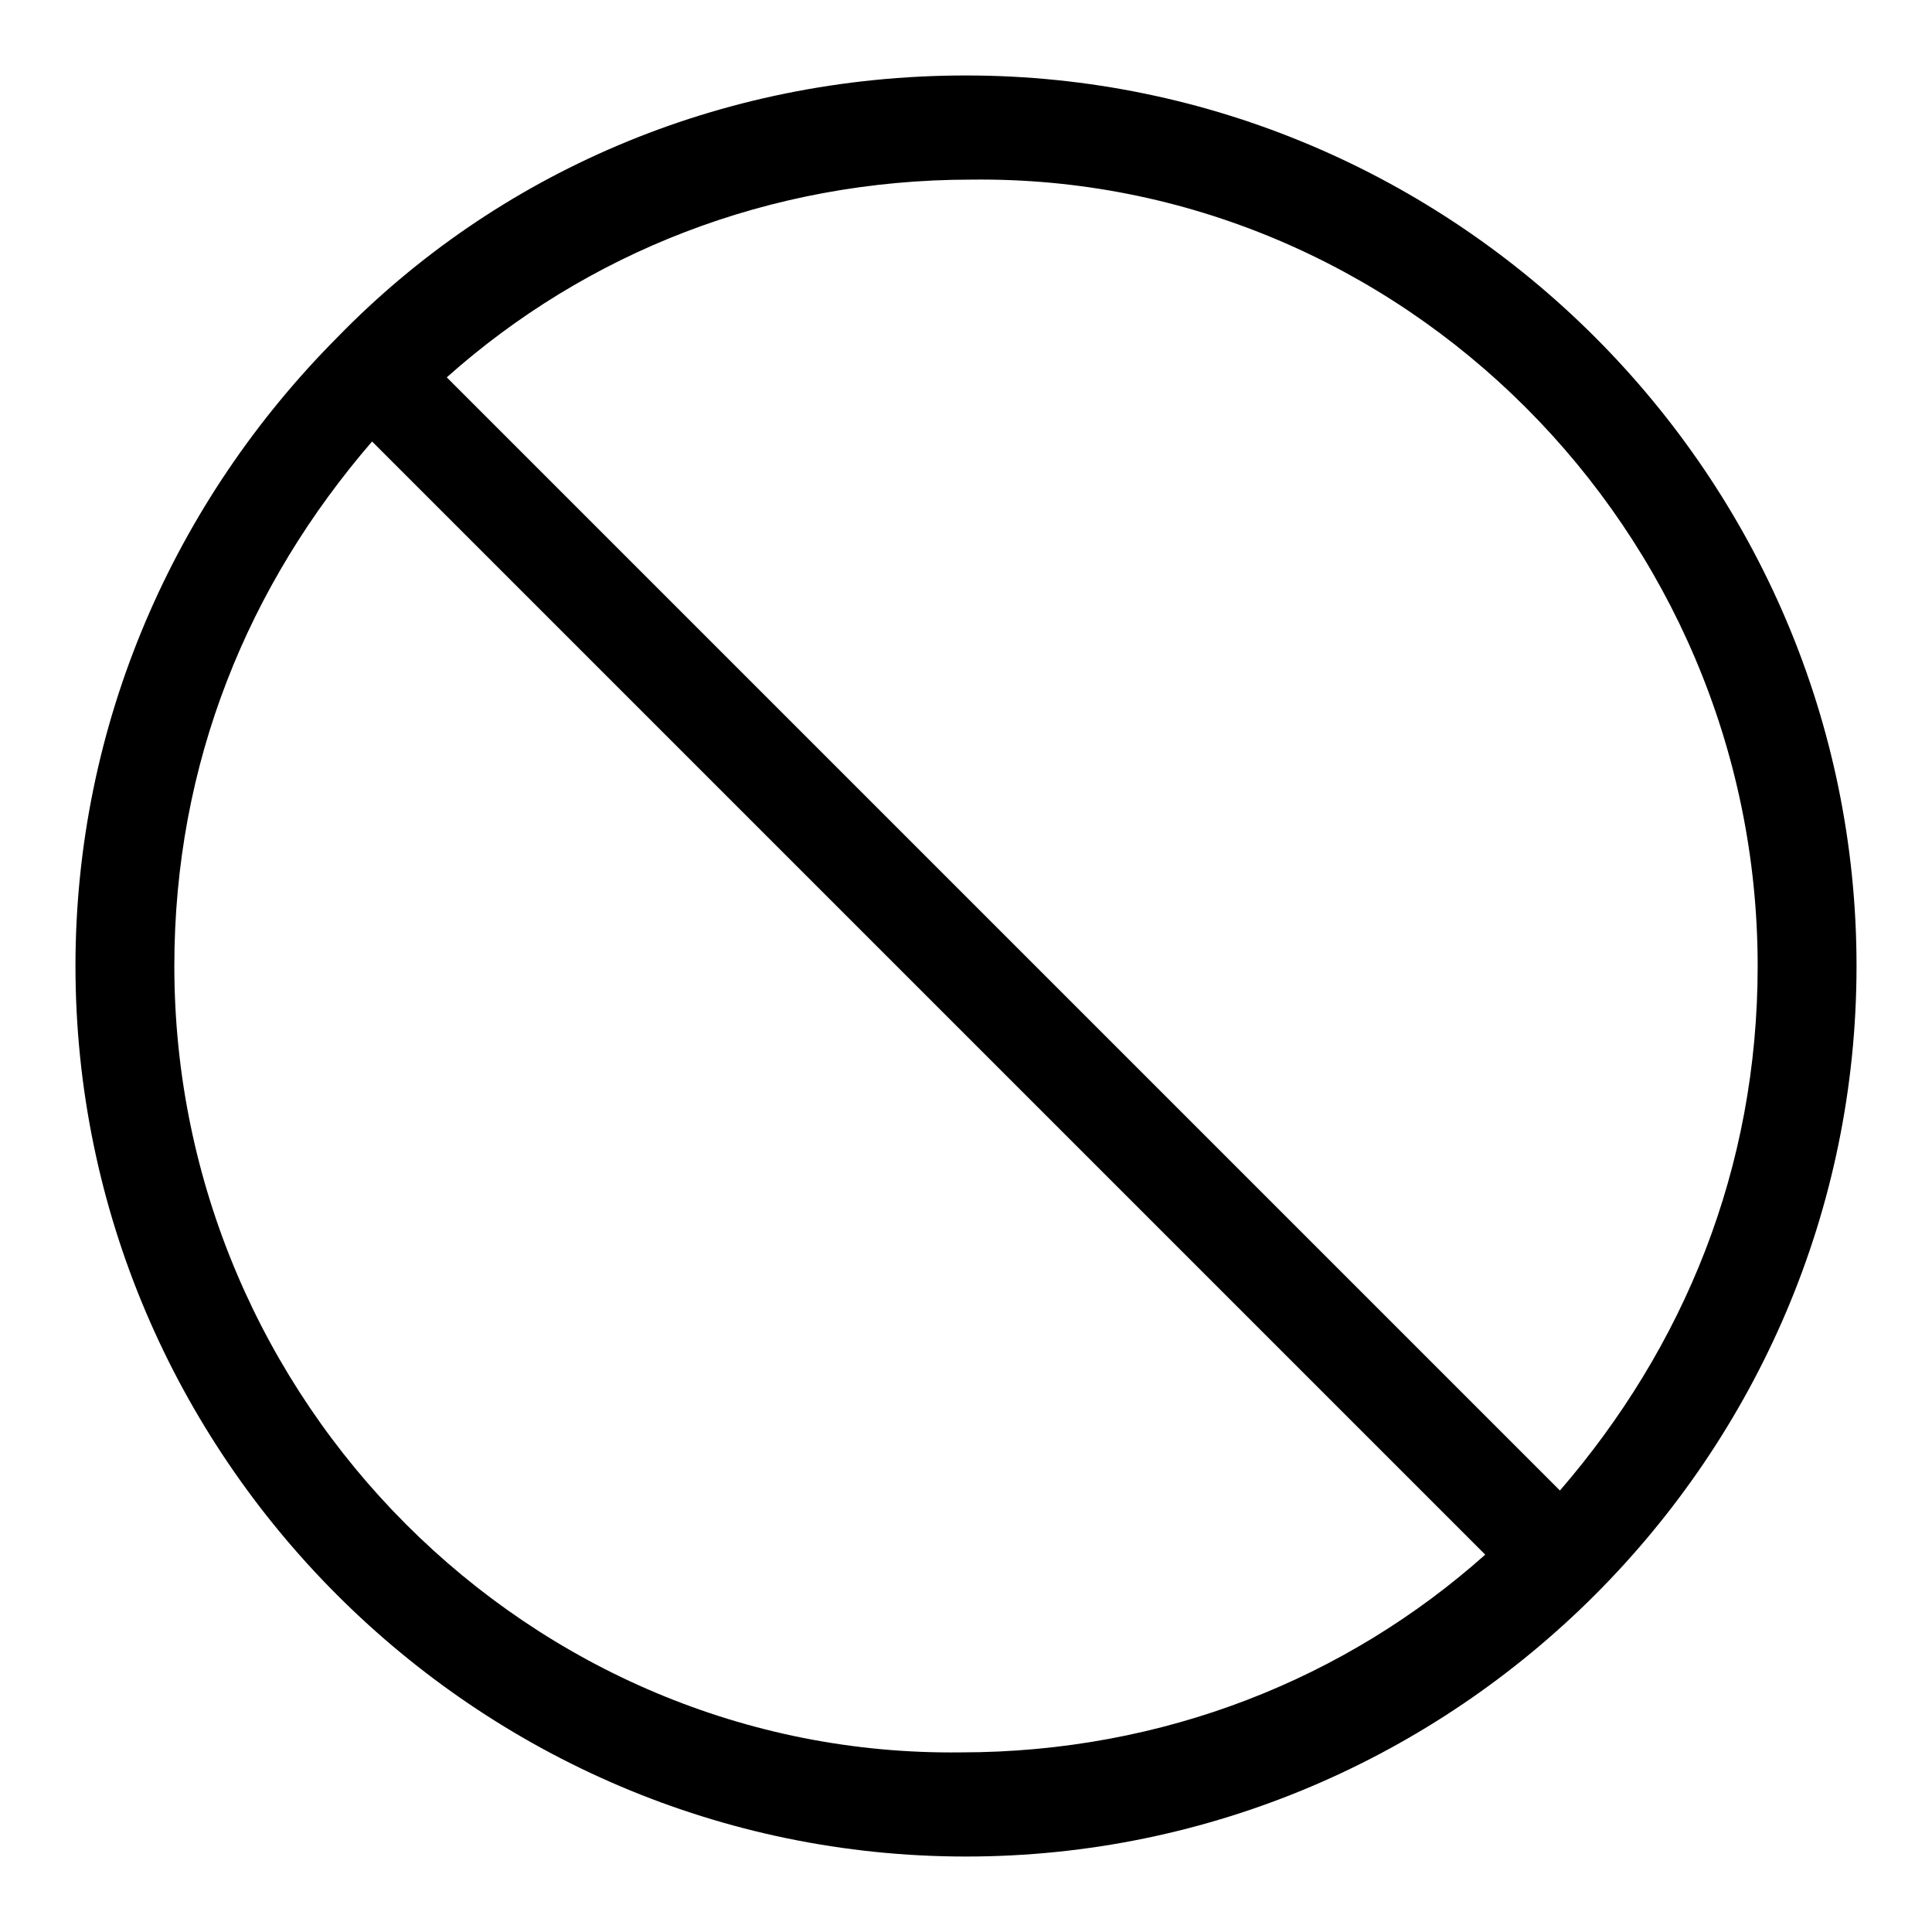
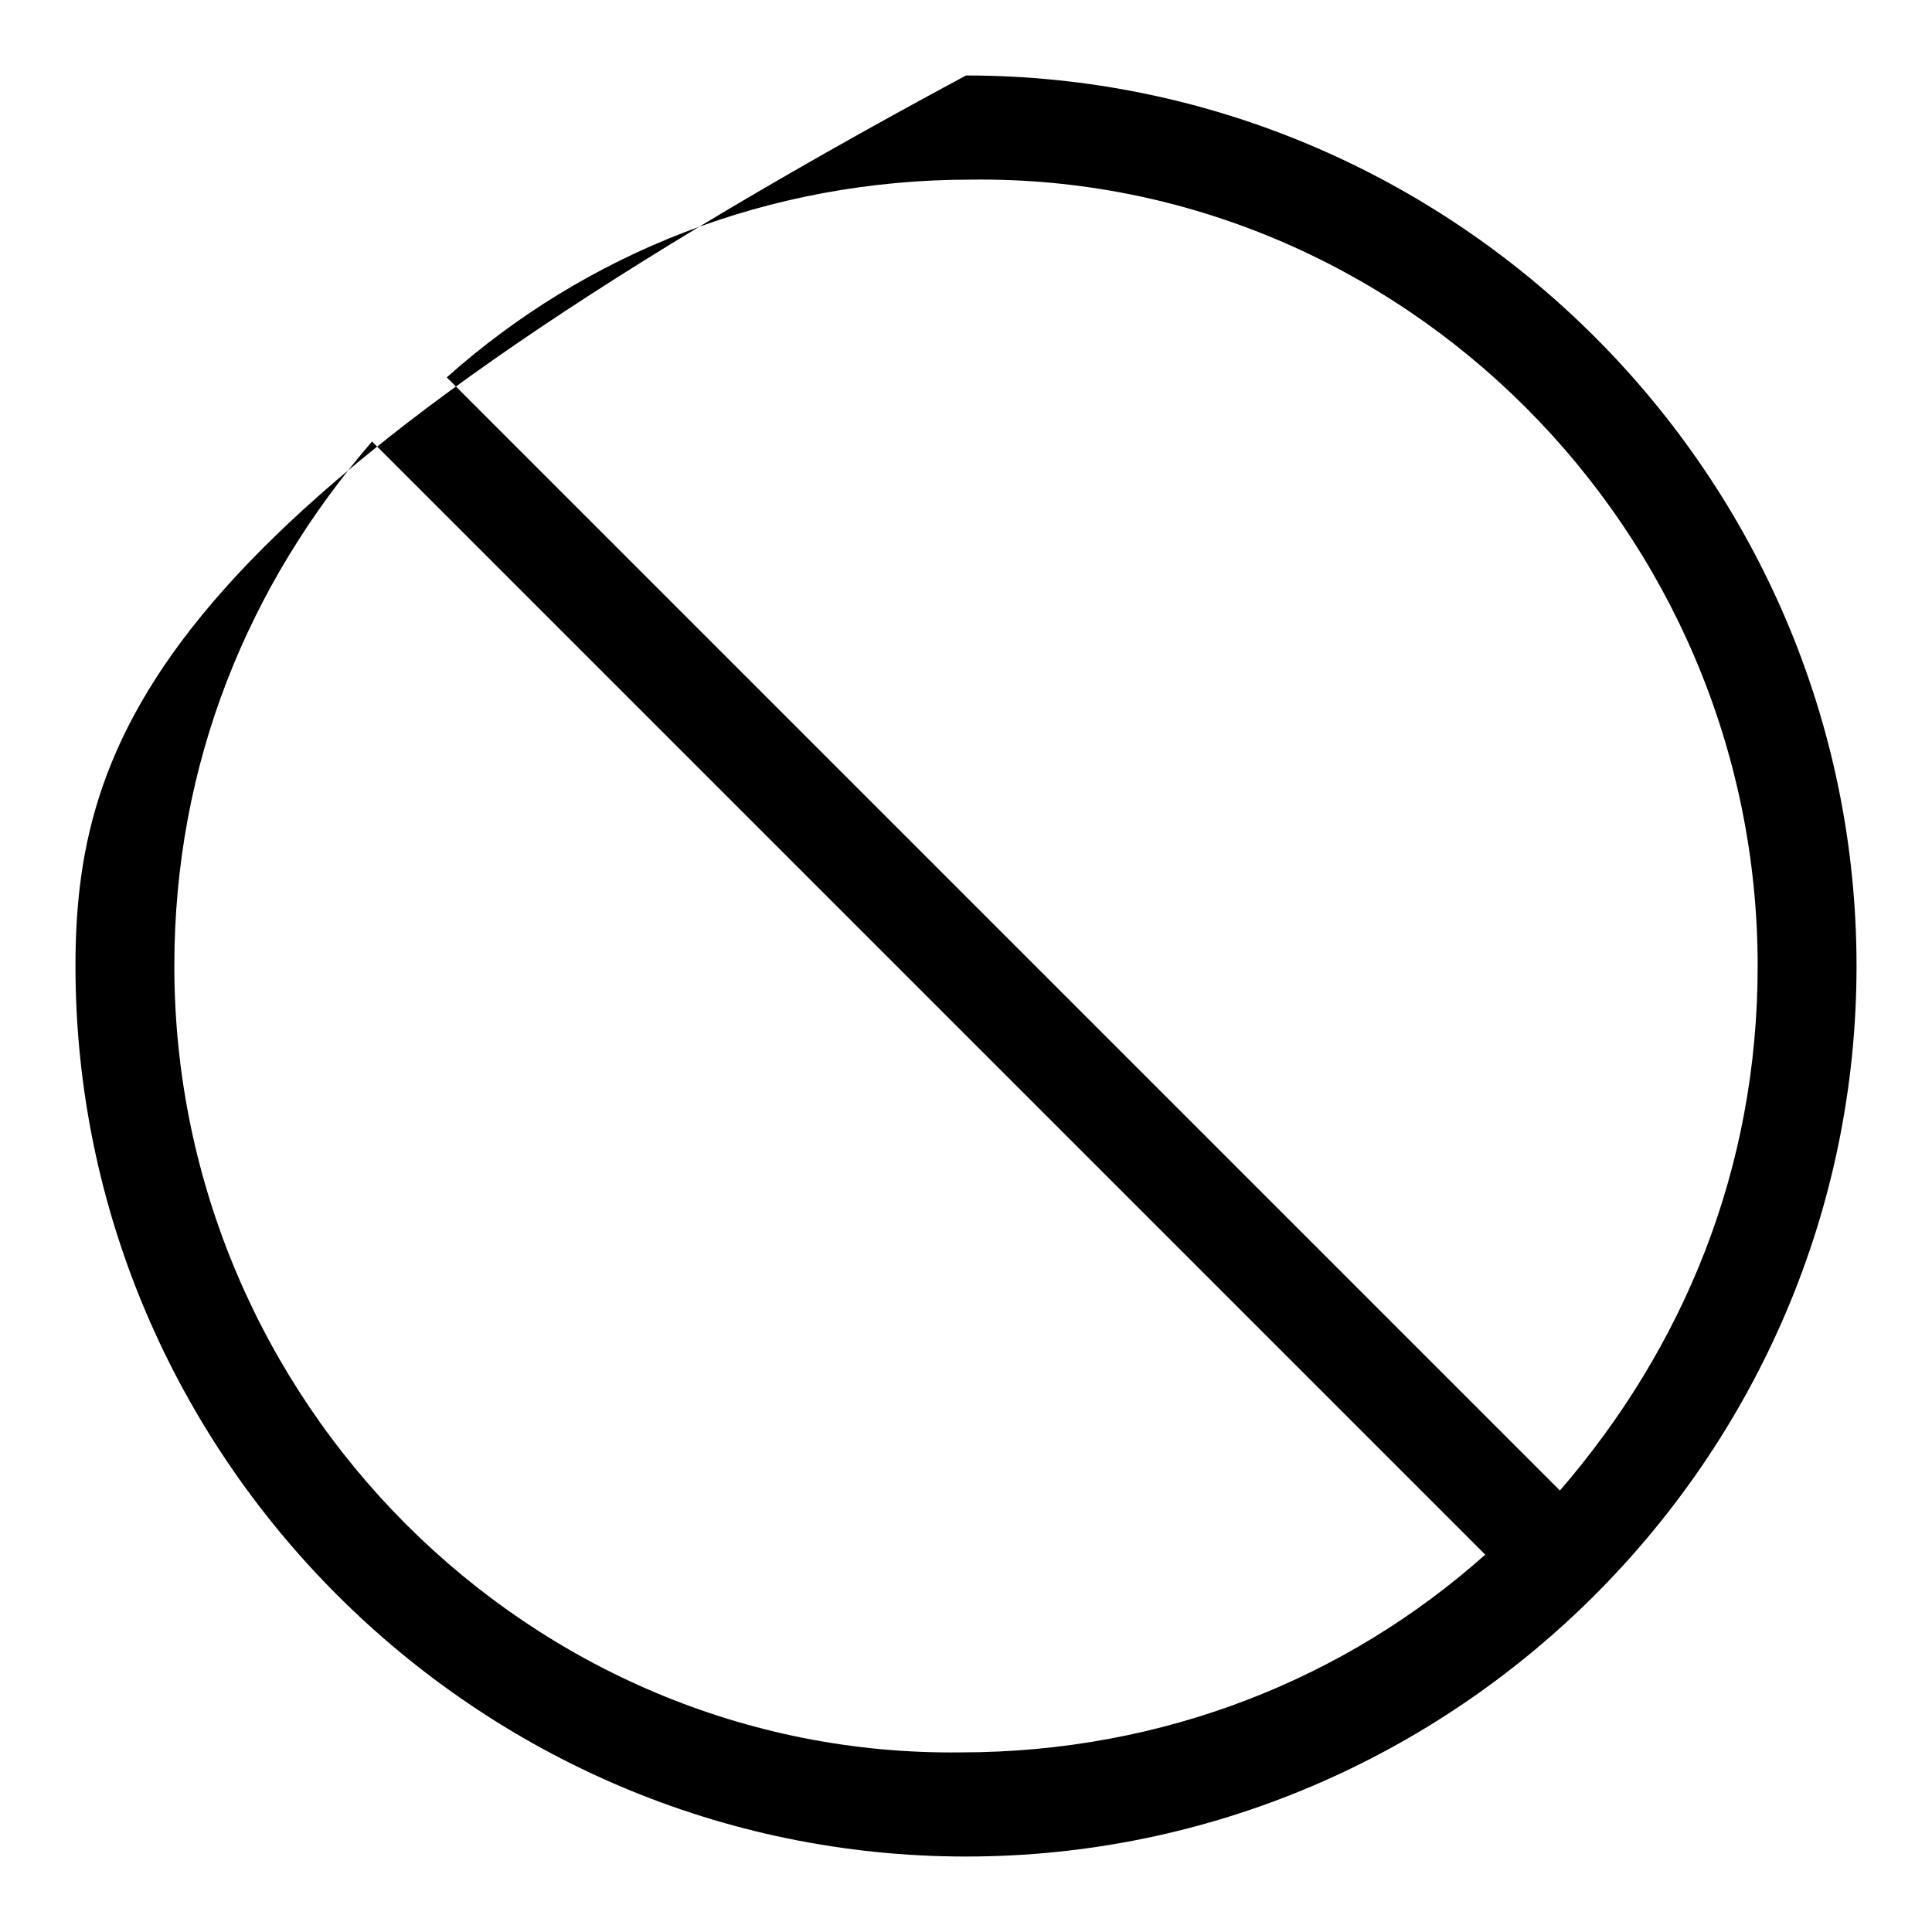
<svg xmlns="http://www.w3.org/2000/svg" version="1.1" x="0px" y="0px" viewBox="0 0 256 256" enable-background="new 0 0 256 256" xml:space="preserve">
  <g>
-     <path fill="#000000" d="M128,10c-32.8,0-62.3,13.1-83.3,34.7C23.1,66.4,10,95.9,10,128c0,64.9,53.1,118,118,118 c64.9,0,118-53.1,118-118C246,63.1,192.9,10,128,10z M232.9,128c0,26.9-9.8,50.5-26.2,69.5L59.2,50c18.4-16.4,42.6-26.2,69.5-26.2 C185.7,23.1,232.9,70.3,232.9,128z M23.1,128c0-26.9,9.8-50.5,26.2-69.5L196.8,206c-18.4,16.4-42.6,26.2-69.5,26.2 C70.3,232.9,23.1,185.7,23.1,128L23.1,128z" />
+     <path fill="#000000" d="M128,10C23.1,66.4,10,95.9,10,128c0,64.9,53.1,118,118,118 c64.9,0,118-53.1,118-118C246,63.1,192.9,10,128,10z M232.9,128c0,26.9-9.8,50.5-26.2,69.5L59.2,50c18.4-16.4,42.6-26.2,69.5-26.2 C185.7,23.1,232.9,70.3,232.9,128z M23.1,128c0-26.9,9.8-50.5,26.2-69.5L196.8,206c-18.4,16.4-42.6,26.2-69.5,26.2 C70.3,232.9,23.1,185.7,23.1,128L23.1,128z" />
  </g>
</svg>